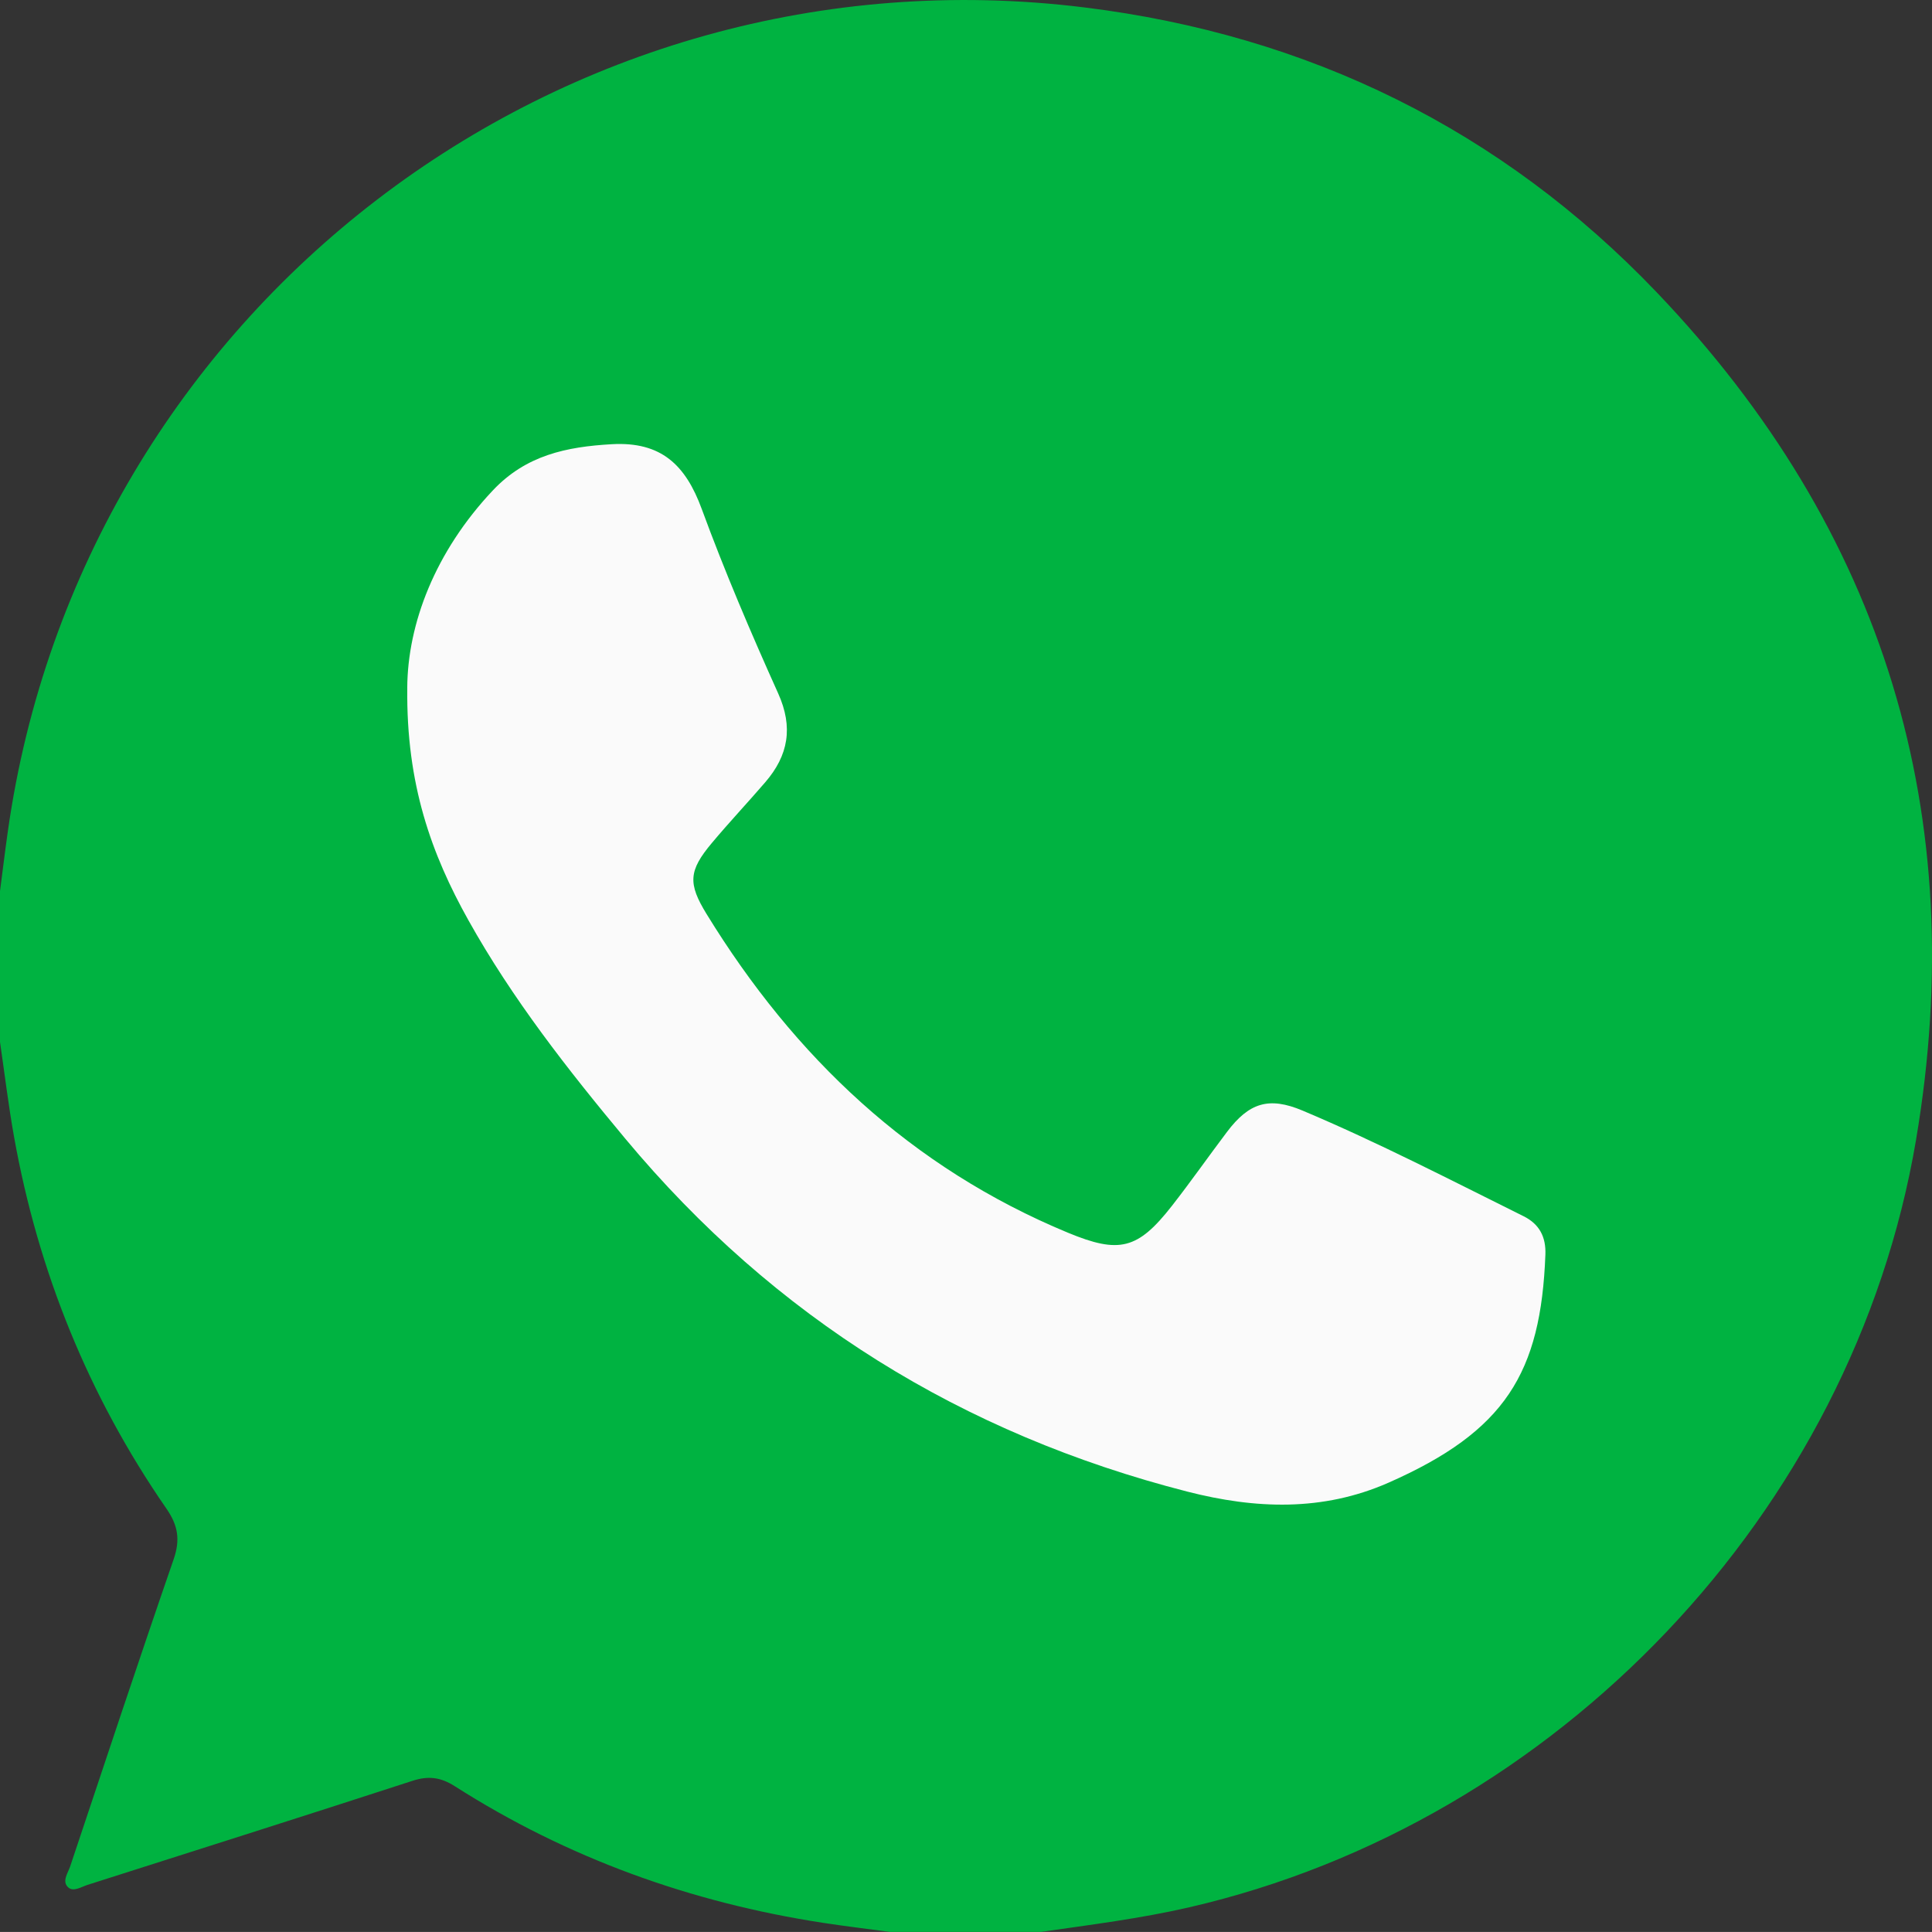
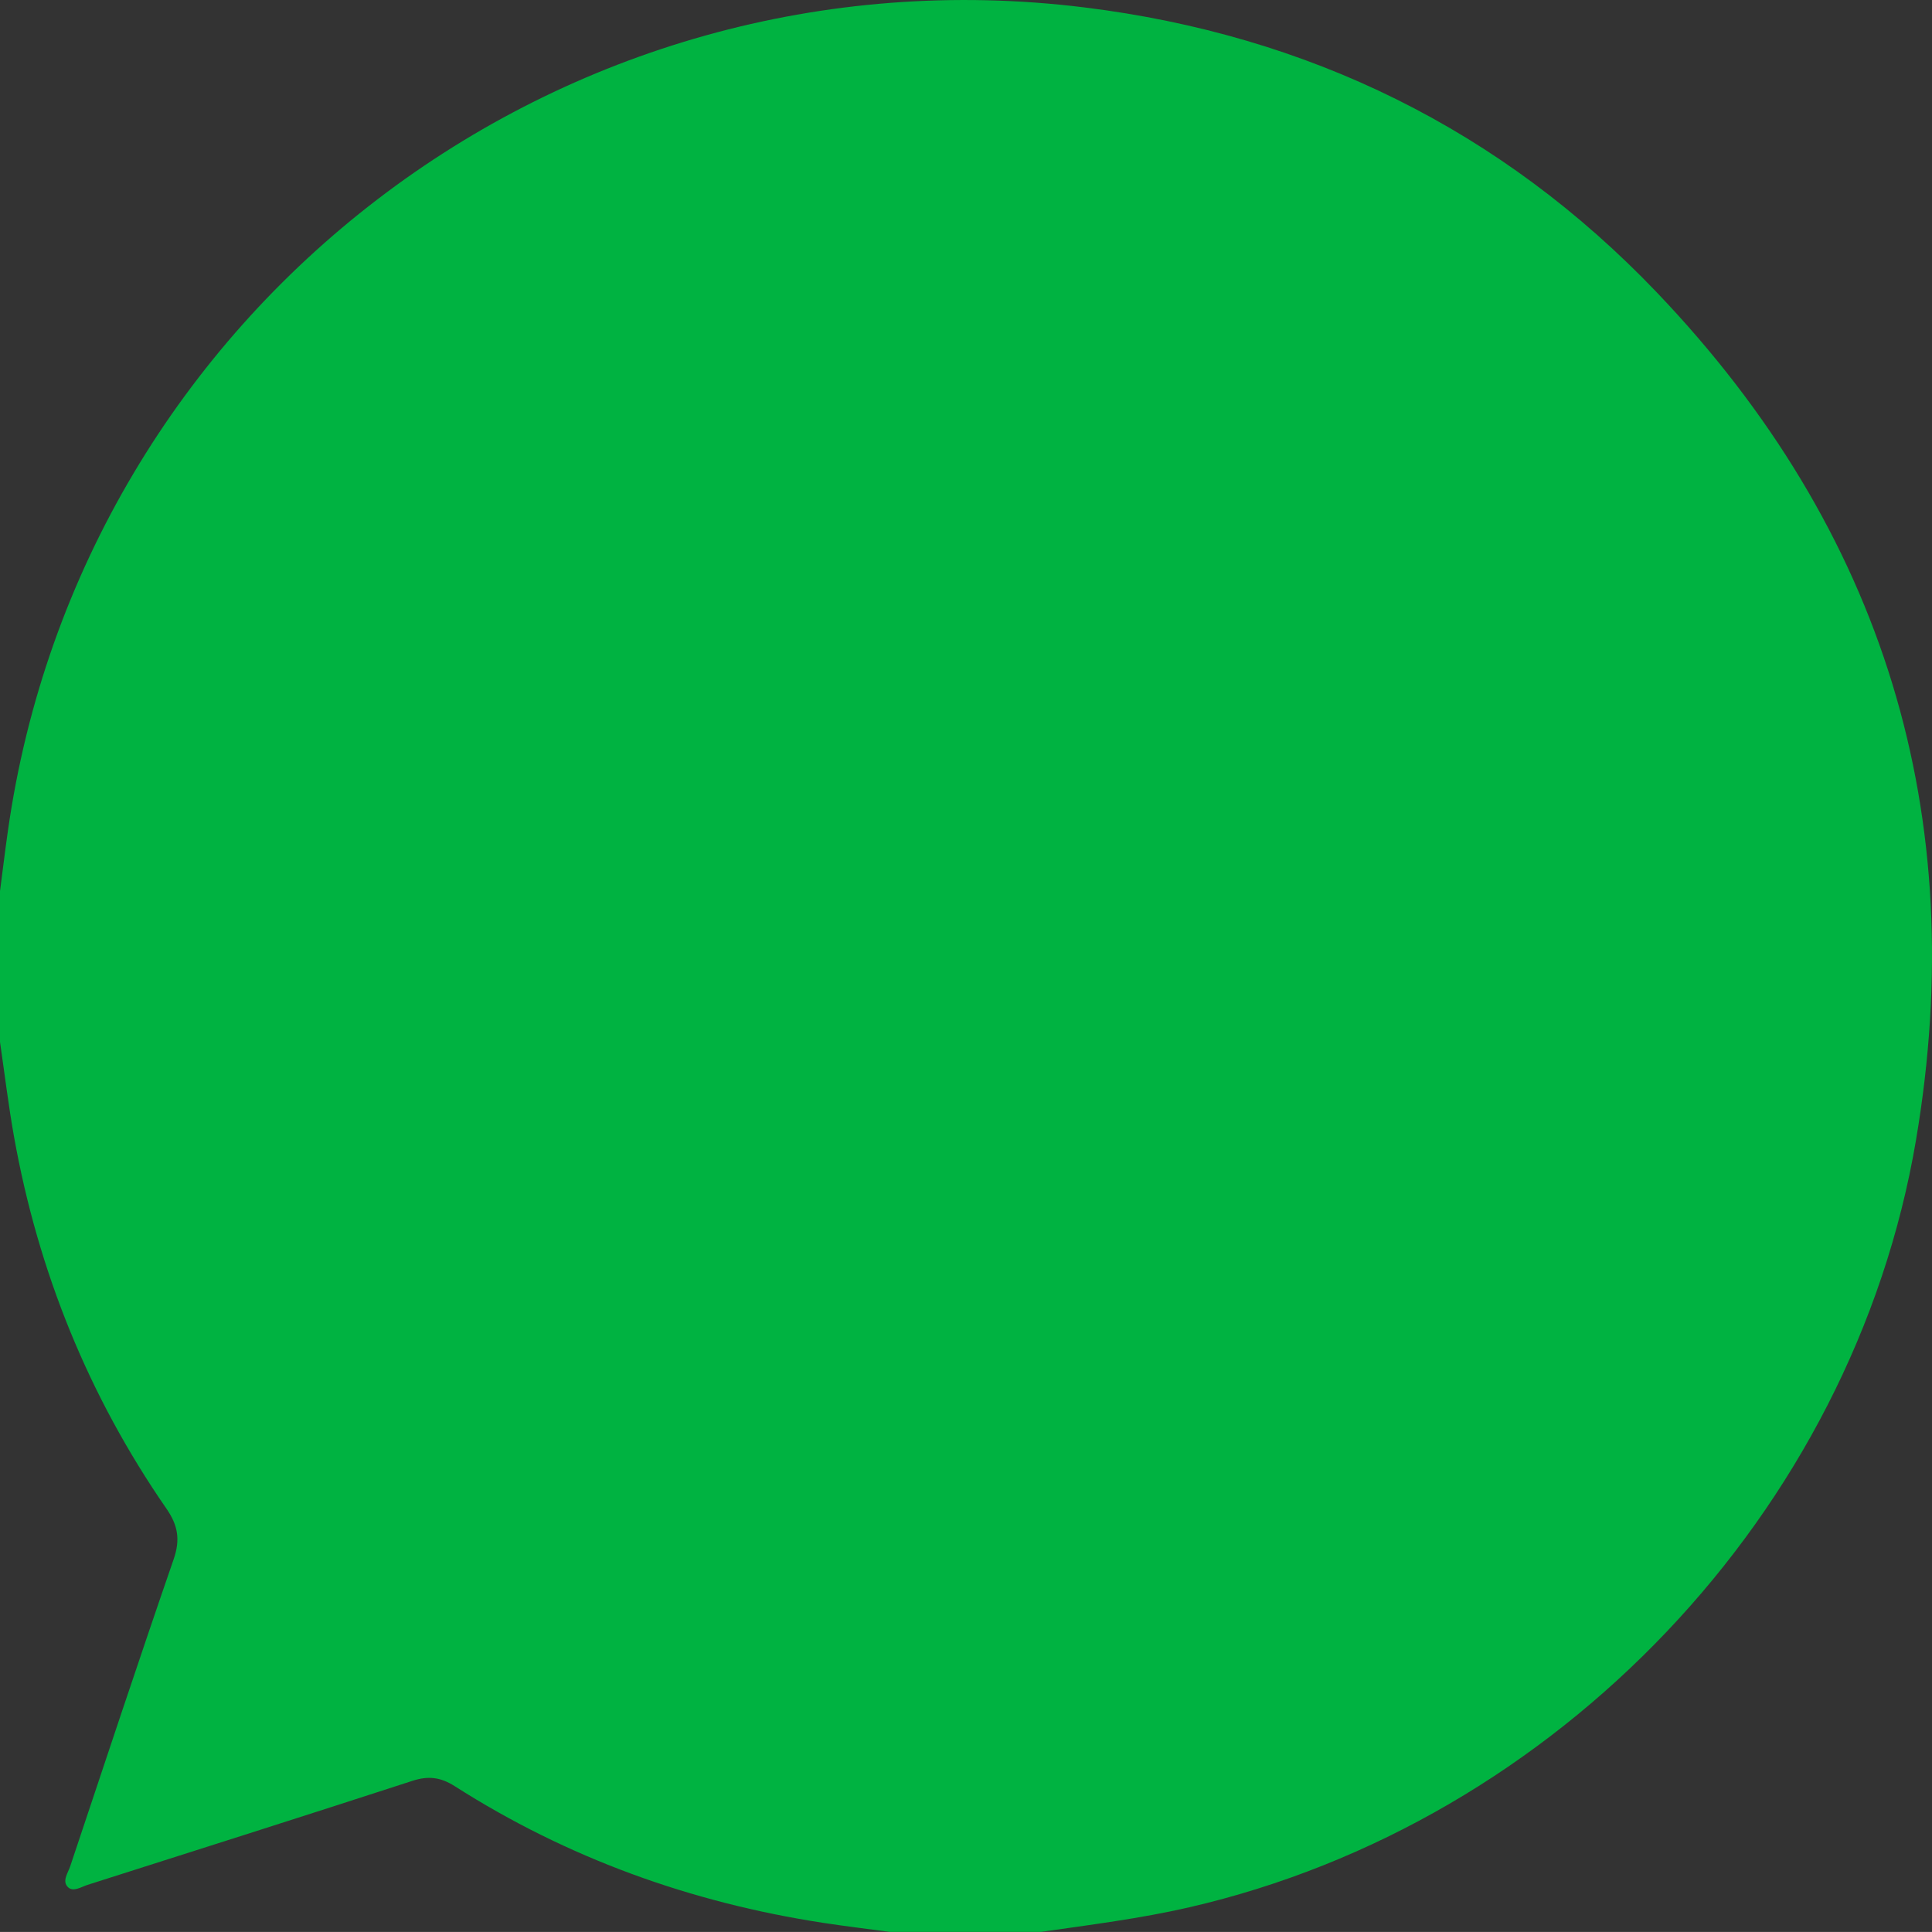
<svg xmlns="http://www.w3.org/2000/svg" id="_Слой_2" data-name="Слой 2" viewBox="0 0 511.32 511.3">
  <rect x="0" y="0" width="511.32" height="511.3" fill="#333333" stroke="none" />
  <defs>
    <style> .cls-1 { fill: #00b341; } .cls-2 { fill: #fafafa; } </style>
  </defs>
  <path class="cls-1" d="m0,275.76c0-13.31,0-26.61,0-39.92.69-5.26,1.32-10.53,2.07-15.79C21.59,81.94,148.35-15.16,286.97,1.96c59.32,7.32,110.37,32.34,151.52,75.43,60.18,63.01,83.16,138.39,68.59,224.37-16.68,98.51-95.05,180.6-192.32,203.02-12.98,2.99-26.16,4.63-39.31,6.52h-39.92c-5.92-.8-11.85-1.51-17.75-2.41-34.96-5.38-67.59-17.12-97.46-36.18-3.7-2.36-6.97-2.76-11.16-1.4-28.61,9.31-57.3,18.39-85.97,27.53-1.69.54-3.77,1.95-5.16.65-1.69-1.57-.07-3.74.54-5.53,9.07-27.12,18.05-54.27,27.39-81.29,1.78-5.14,1.16-8.95-1.89-13.36-20.64-29.84-33.96-62.74-40.35-98.43-1.49-8.33-2.5-16.74-3.72-25.12Z" />
-   <path class="cls-2" d="m107.79,182.08c-.3,25.51,6.42,44.01,16.18,61.47,11.64,20.83,26.3,39.55,41.55,57.85,39.44,47.32,89.15,78.1,148.69,93.36,18.03,4.62,35.85,5.32,53.26-2.35,30.92-13.63,40.35-29.05,41.53-60.39.17-4.6-1.54-8.04-5.78-10.14-19.36-9.61-38.57-19.56-58.5-27.96-8.91-3.75-14.16-2.07-19.98,5.64-4.91,6.5-9.58,13.18-14.6,19.6-9.03,11.54-13.93,12.71-27.52,7.08-41.49-17.2-72.36-46.45-95.61-84.32-4.98-8.11-4.77-11.47,1.38-18.81,4.59-5.48,9.5-10.69,14.16-16.11,6.1-7.08,7.43-14.53,3.4-23.48-7.23-16.07-14.17-32.31-20.24-48.84-4.26-11.59-10.7-17.86-23.78-17.12-12.04.68-22.72,2.92-31.49,12.22-15.3,16.23-22.58,35.32-22.66,52.33Z" />
</svg>